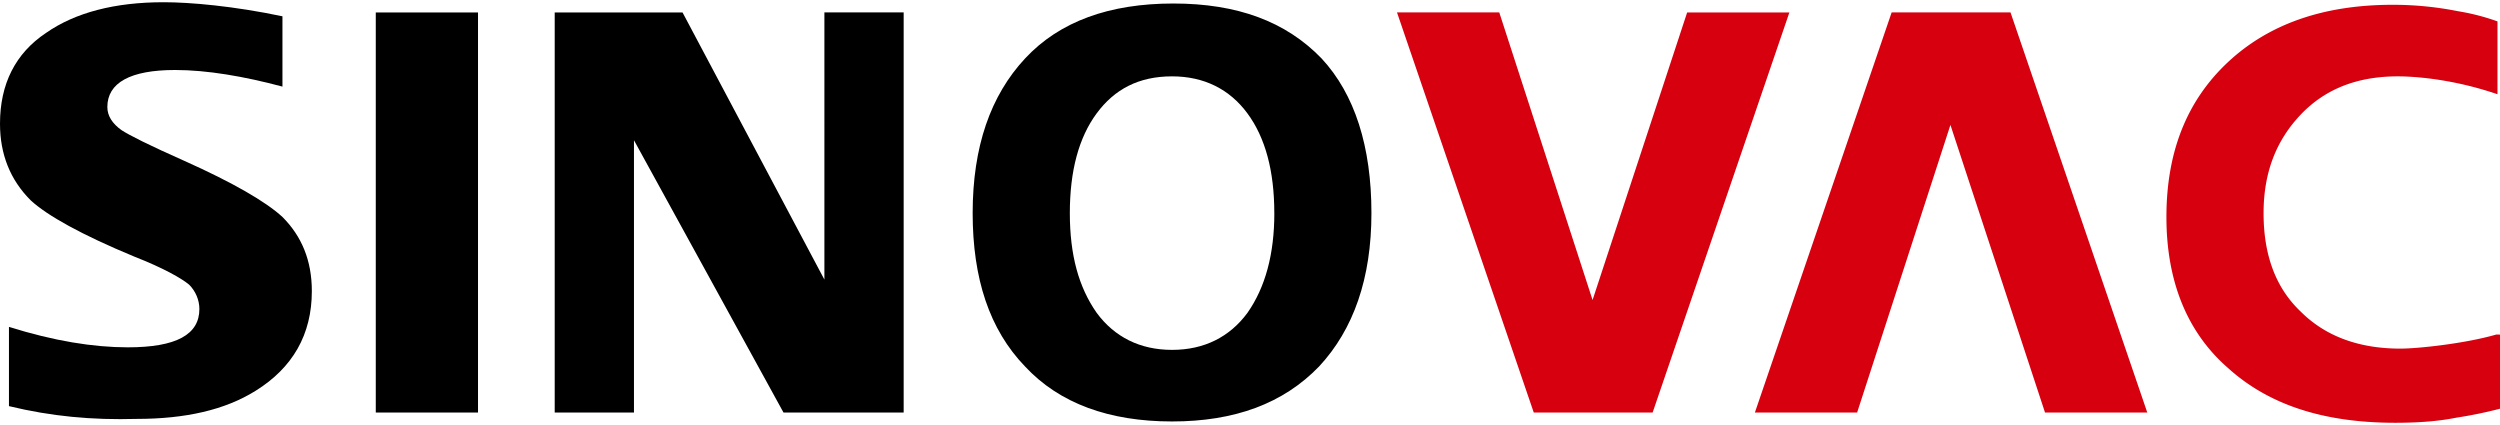
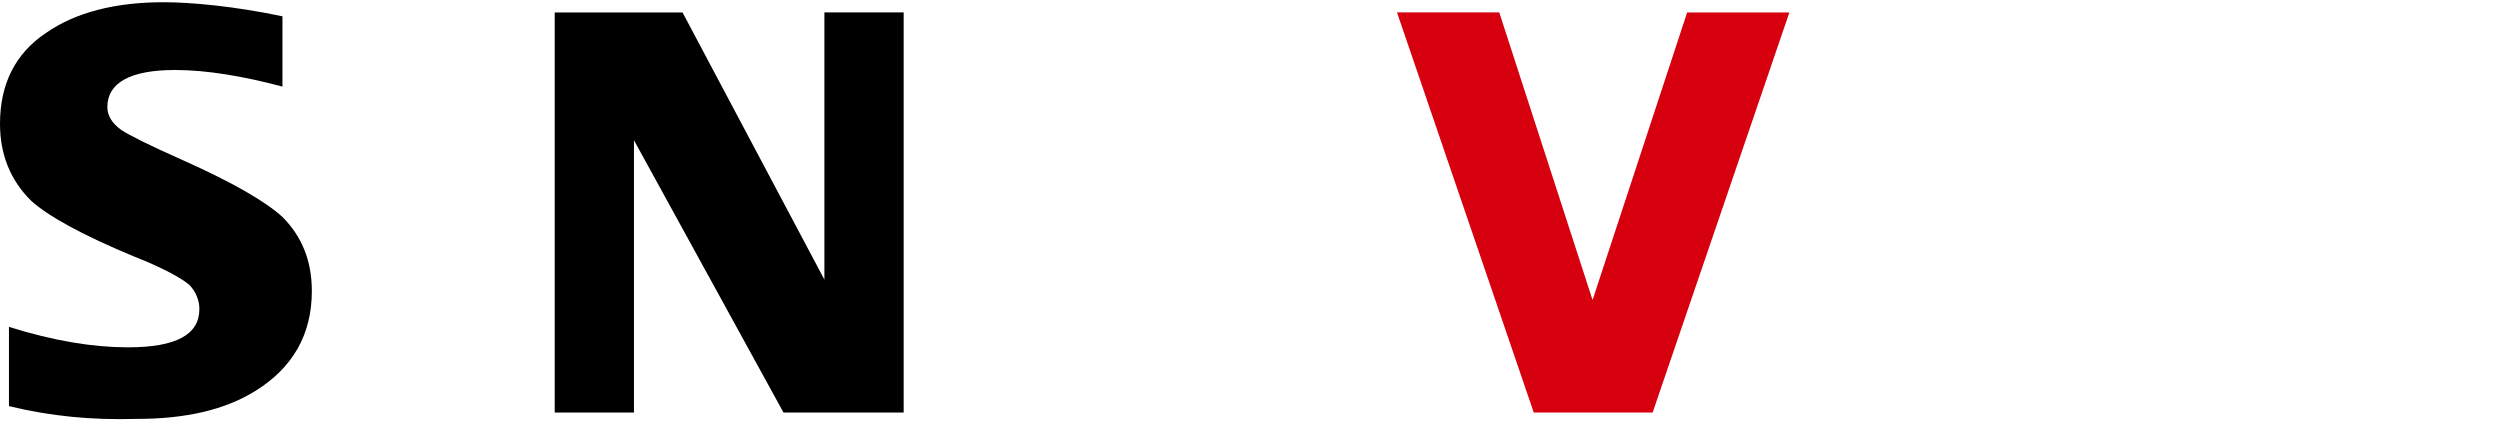
<svg xmlns="http://www.w3.org/2000/svg" height="425" width="2500" viewBox="0.223 0.135 99.354 16.713">
-   <path d="M19.22 16.44V.541h-4.063V16.441zM54.726 8.516c0 2.59-.71 4.623-2.082 6.096-1.423 1.473-3.353 2.184-5.842 2.184s-4.47-.711-5.841-2.184c-1.422-1.473-2.083-3.505-2.083-6.096 0-2.641.711-4.673 2.083-6.146S44.313.186 46.853.186s4.47.711 5.892 2.184c1.321 1.422 1.981 3.505 1.981 6.146m-3.86 0c0-1.676-.356-2.997-1.067-3.962s-1.727-1.473-2.997-1.473c-1.32 0-2.285.508-2.997 1.473S42.74 6.84 42.74 8.516s.355 2.946 1.066 3.962c.712.965 1.727 1.473 2.997 1.473s2.286-.508 2.997-1.473c.711-1.016 1.067-2.336 1.067-3.962" />
  <path d="M63.514 11.97L67.273.541h4.063l-5.435 15.9h-4.724L55.742.54h4.064z" fill="#d6000f" />
  <path d="M.579 16.186v-3.149c1.778.559 3.352.813 4.724.813 1.93 0 2.844-.508 2.844-1.524 0-.356-.152-.711-.406-.965-.305-.254-1.016-.66-2.184-1.118-2.083-.863-3.454-1.625-4.114-2.235C.63 7.196.223 6.18.223 4.961c0-1.575.61-2.794 1.83-3.607C3.22.541 4.794.135 6.724.135c1.067 0 2.794.153 4.724.559v2.794c-1.524-.407-2.997-.66-4.267-.66-1.777 0-2.692.507-2.692 1.472 0 .356.203.66.559.915.305.203 1.117.61 2.489 1.219 1.93.863 3.25 1.625 3.911 2.235.762.762 1.168 1.727 1.168 2.946 0 1.727-.762 3.047-2.235 3.962-1.219.762-2.793 1.117-4.723 1.117-1.778.051-3.404-.101-5.08-.508zM22.268 16.44V.541h5.08l5.638 10.617V.54h3.15v15.9H31.36L25.418 5.62v10.82z" />
  <g fill="#d6000f">
-     <path d="M77.736 5.011l-3.708 11.43h-4.063L75.4.54h4.724l5.435 15.9h-4.064zM99.426 13.342c-1.22.355-3.099.559-3.81.559-1.676 0-2.997-.508-3.962-1.474-1.016-.965-1.473-2.285-1.473-3.91s.508-2.896 1.473-3.912 2.235-1.524 3.86-1.524c.66 0 2.185.102 3.963.711V.897a8.775 8.775 0 0 0-1.575-.406 13.164 13.164 0 0 0-2.59-.254c-2.743 0-4.928.762-6.553 2.285S86.32 6.078 86.32 8.67c0 2.54.812 4.571 2.438 5.993 1.625 1.474 3.81 2.185 6.654 2.185.864 0 1.676-.051 2.438-.204a17.28 17.28 0 0 0 1.727-.355v-2.946z" />
-   </g>
+     </g>
</svg>